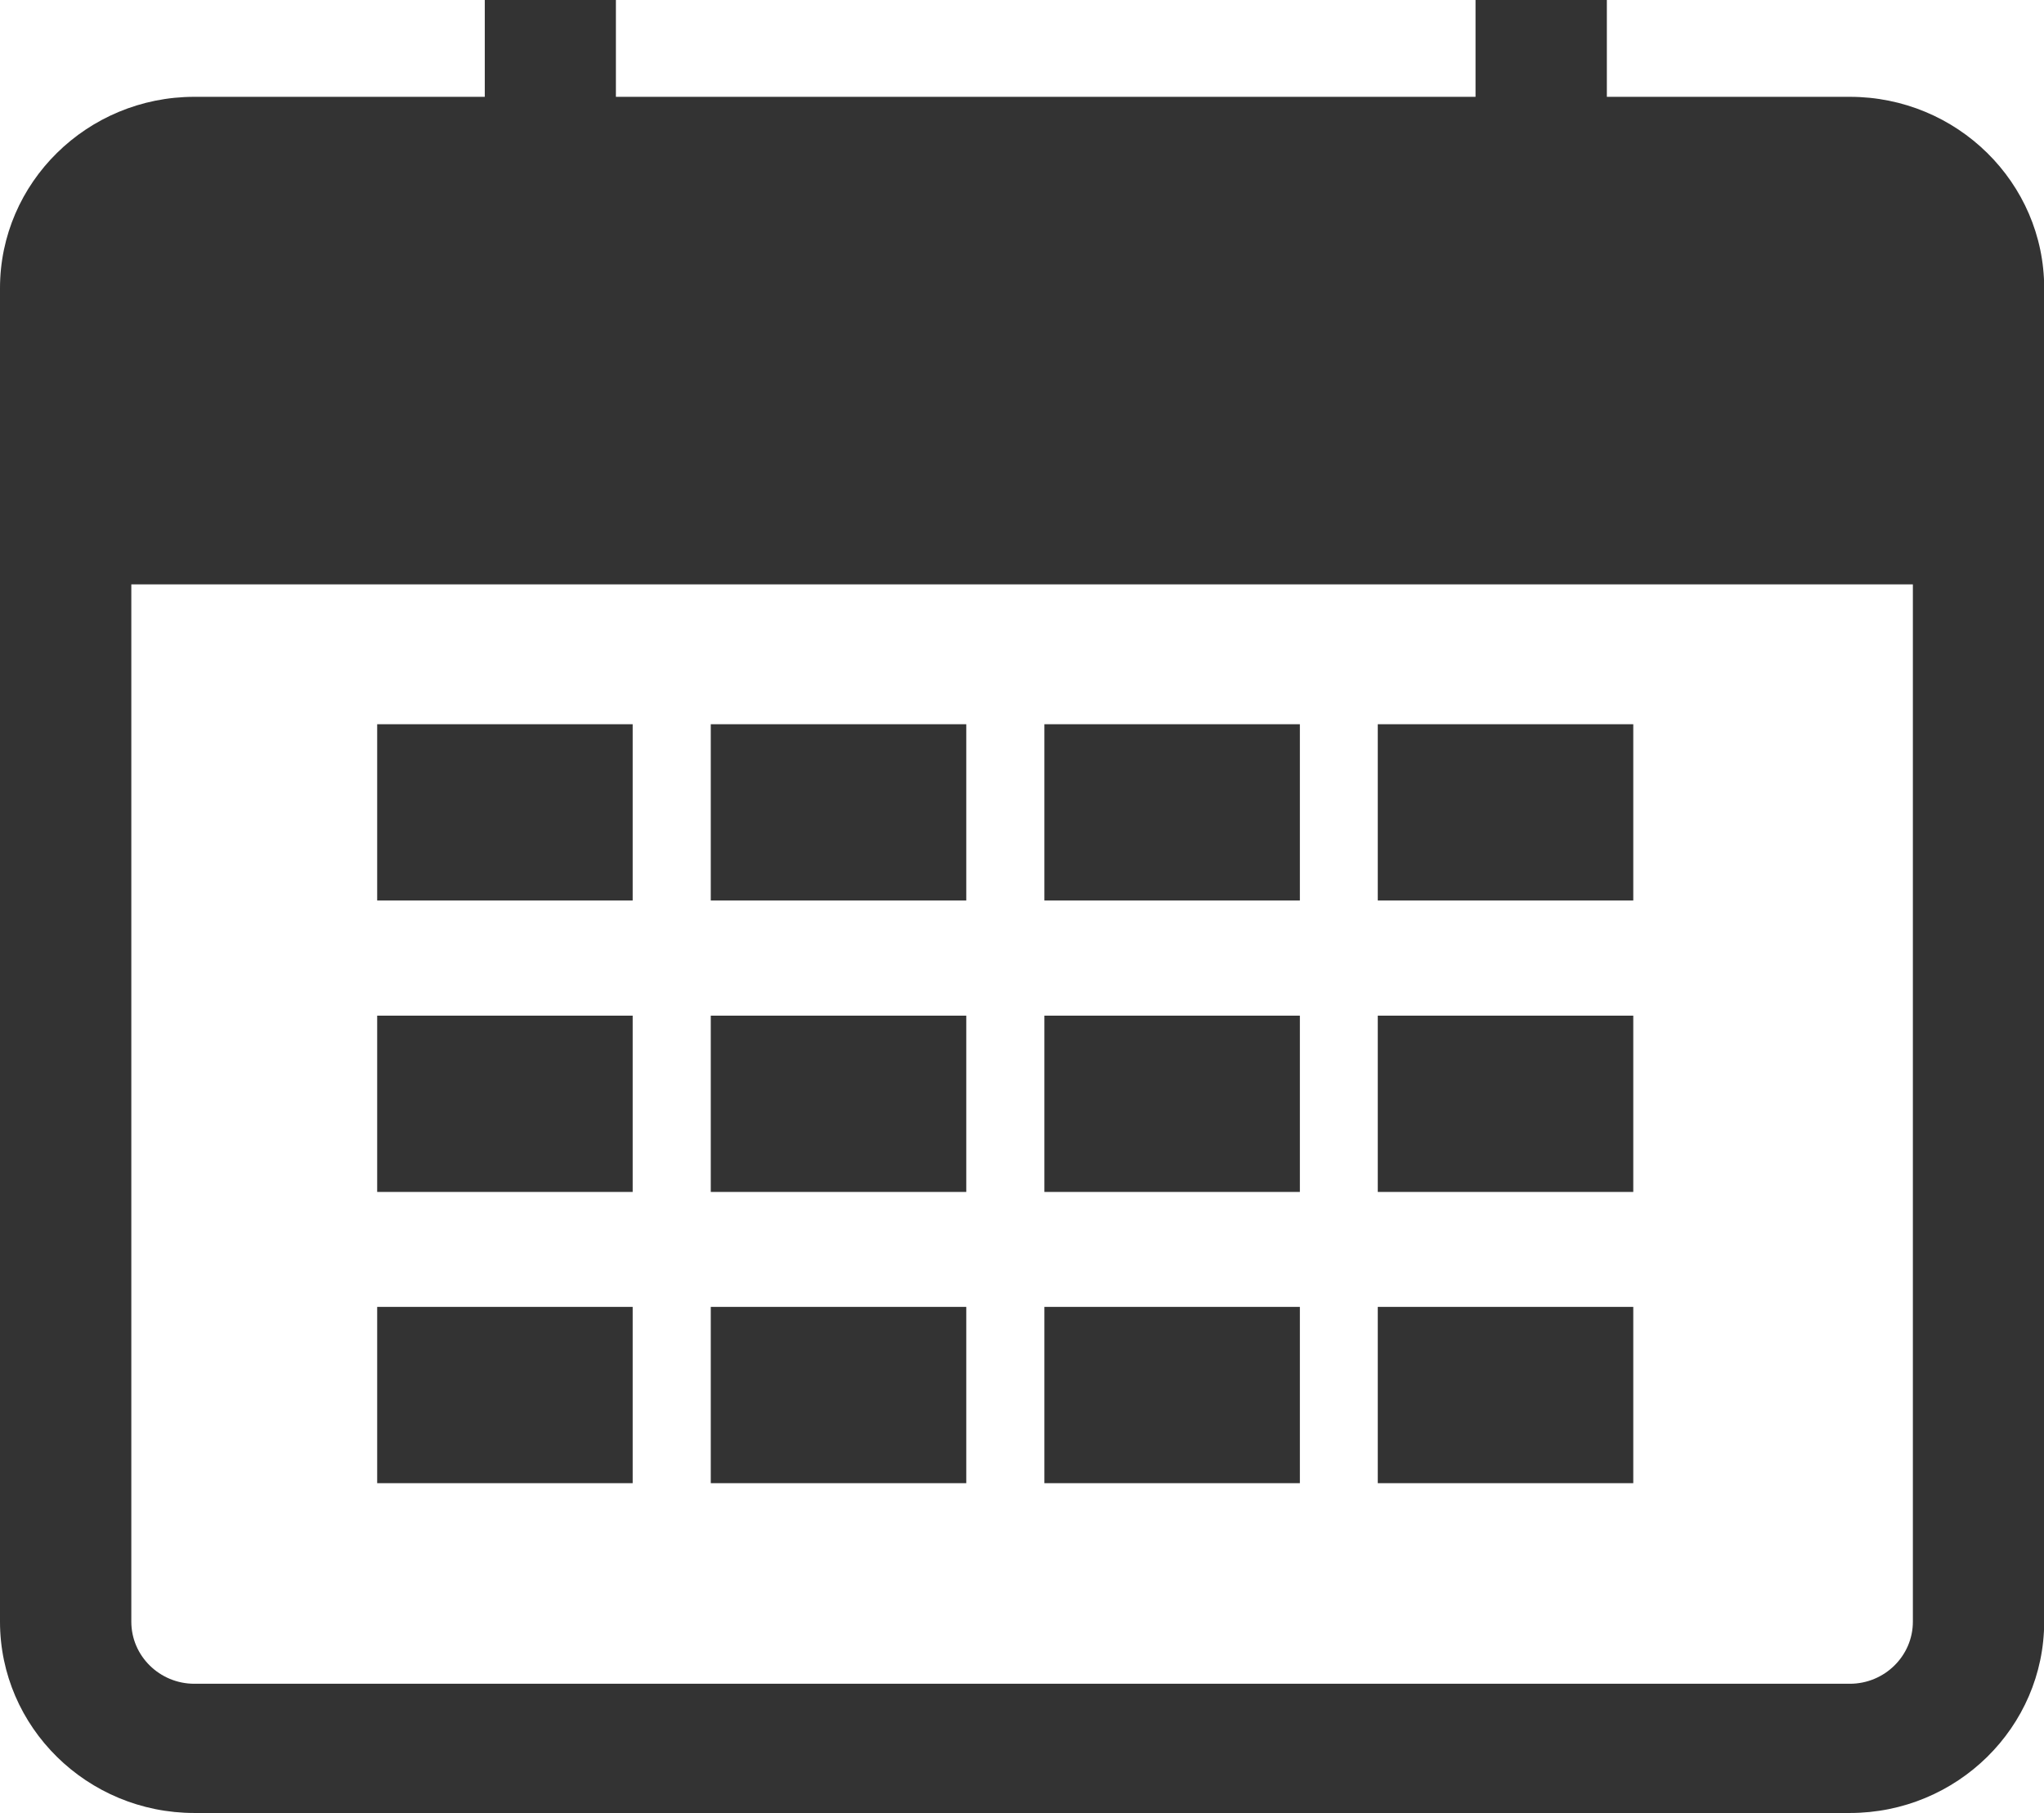
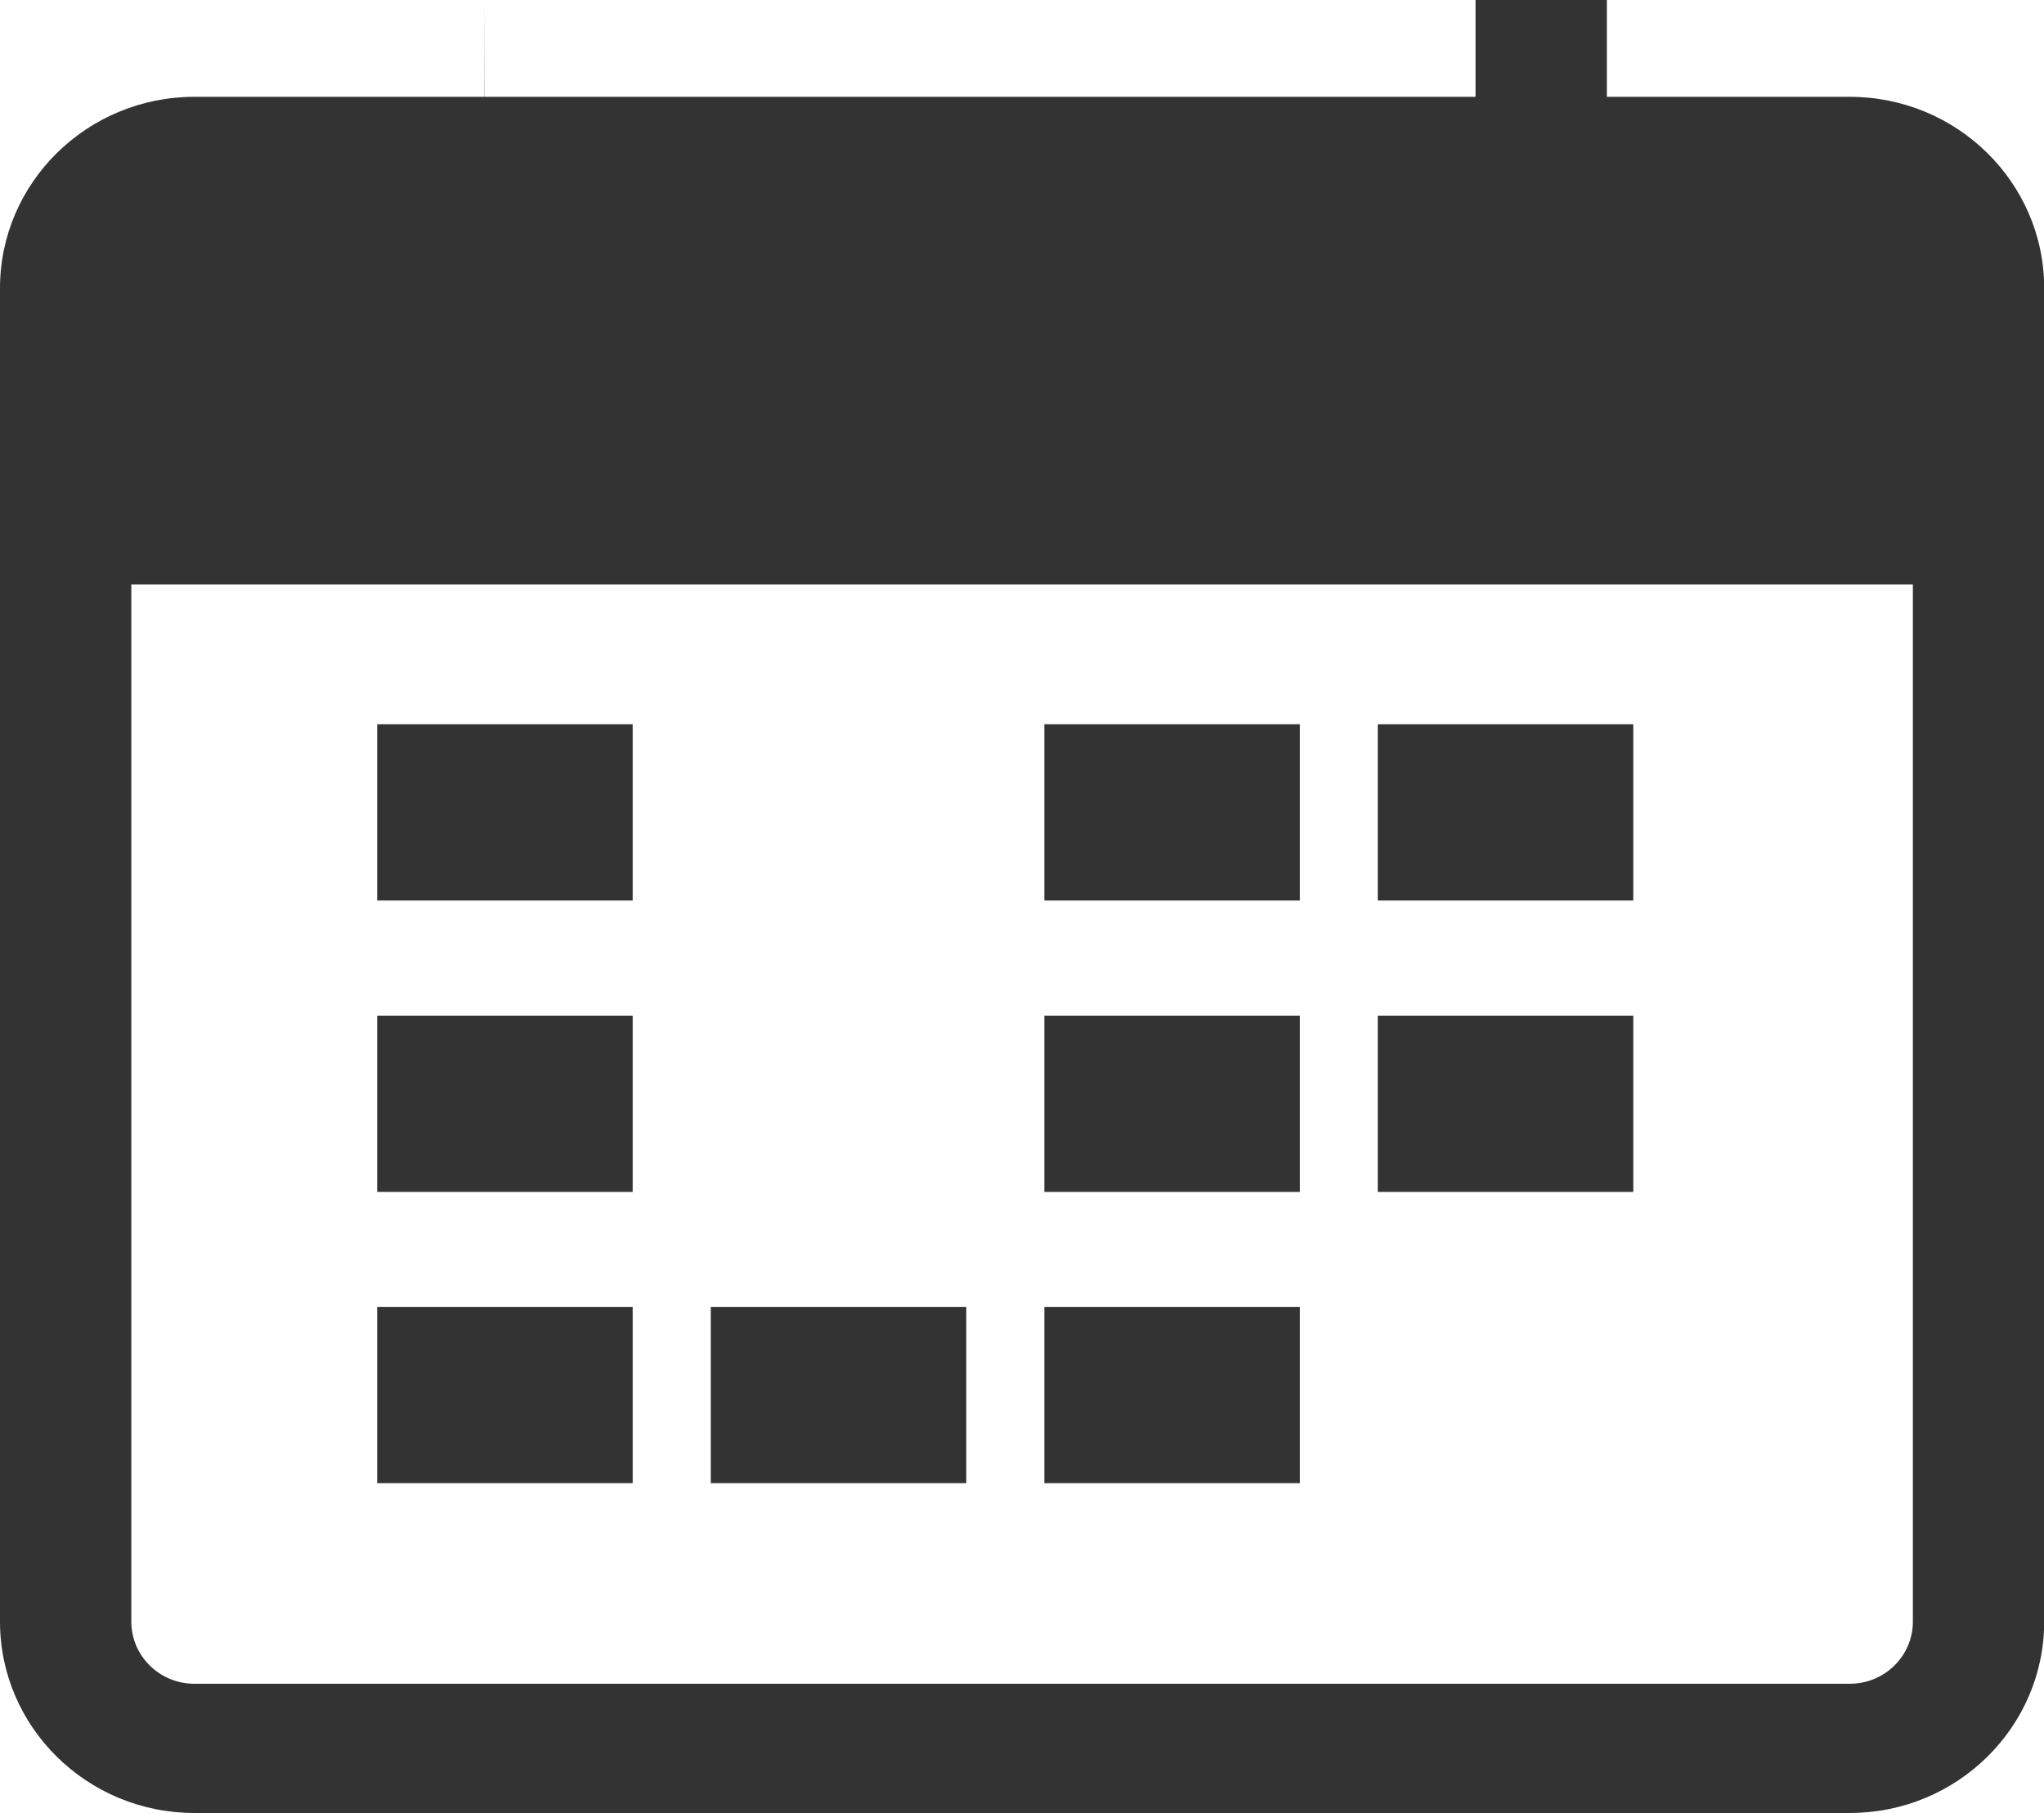
<svg xmlns="http://www.w3.org/2000/svg" id="a" data-name="svg" width="106" height="94" viewBox="0 0 106 94">
  <g id="e" data-name="com">
    <g id="f" data-name="com_x5F_icon_x5F_b_x5F_plan">
-       <path d="M25.14,0v5.02h-15.06C4.52,5.02,0,9.47,0,14.94v69.14c0,5.47,4.52,9.92,10.08,9.92h85.85c5.56,0,10.08-4.45,10.08-9.92V14.94c0-5.47-4.52-9.92-10.08-9.92h-12.6V0h-6.81v5.02H31.94V0h-6.81ZM95.92,87.3H10.08c-1.8,0-3.27-1.44-3.27-3.22V30.3h92.39v53.78c0,1.78-1.47,3.22-3.27,3.22Z" fill="#333" />
+       <path d="M25.14,0v5.02h-15.06C4.52,5.02,0,9.47,0,14.94v69.14c0,5.47,4.52,9.92,10.08,9.92h85.85c5.56,0,10.08-4.45,10.08-9.92V14.94c0-5.47-4.52-9.92-10.08-9.92h-12.6V0h-6.81v5.02H31.94h-6.81ZM95.92,87.3H10.08c-1.8,0-3.27-1.44-3.27-3.22V30.3h92.39v53.78c0,1.78-1.47,3.22-3.27,3.22Z" fill="#333" />
      <rect x="19.56" y="37.55" width="13.25" height="9.14" fill="#333" />
-       <rect x="36.86" y="37.55" width="13.25" height="9.14" fill="#333" />
      <rect x="54.16" y="37.55" width="13.25" height="9.14" fill="#333" />
      <rect x="71.45" y="37.55" width="13.25" height="9.14" fill="#333" />
      <rect x="19.56" y="52.66" width="13.25" height="9.14" fill="#333" />
-       <rect x="36.86" y="52.66" width="13.25" height="9.14" fill="#333" />
      <rect x="54.16" y="52.66" width="13.25" height="9.14" fill="#333" />
      <rect x="71.45" y="52.66" width="13.25" height="9.14" fill="#333" />
      <rect x="19.56" y="67.76" width="13.25" height="9.14" fill="#333" />
      <rect x="36.86" y="67.76" width="13.25" height="9.14" fill="#333" />
      <rect x="54.16" y="67.76" width="13.25" height="9.14" fill="#333" />
-       <rect x="71.45" y="67.76" width="13.25" height="9.14" fill="#333" />
    </g>
  </g>
</svg>